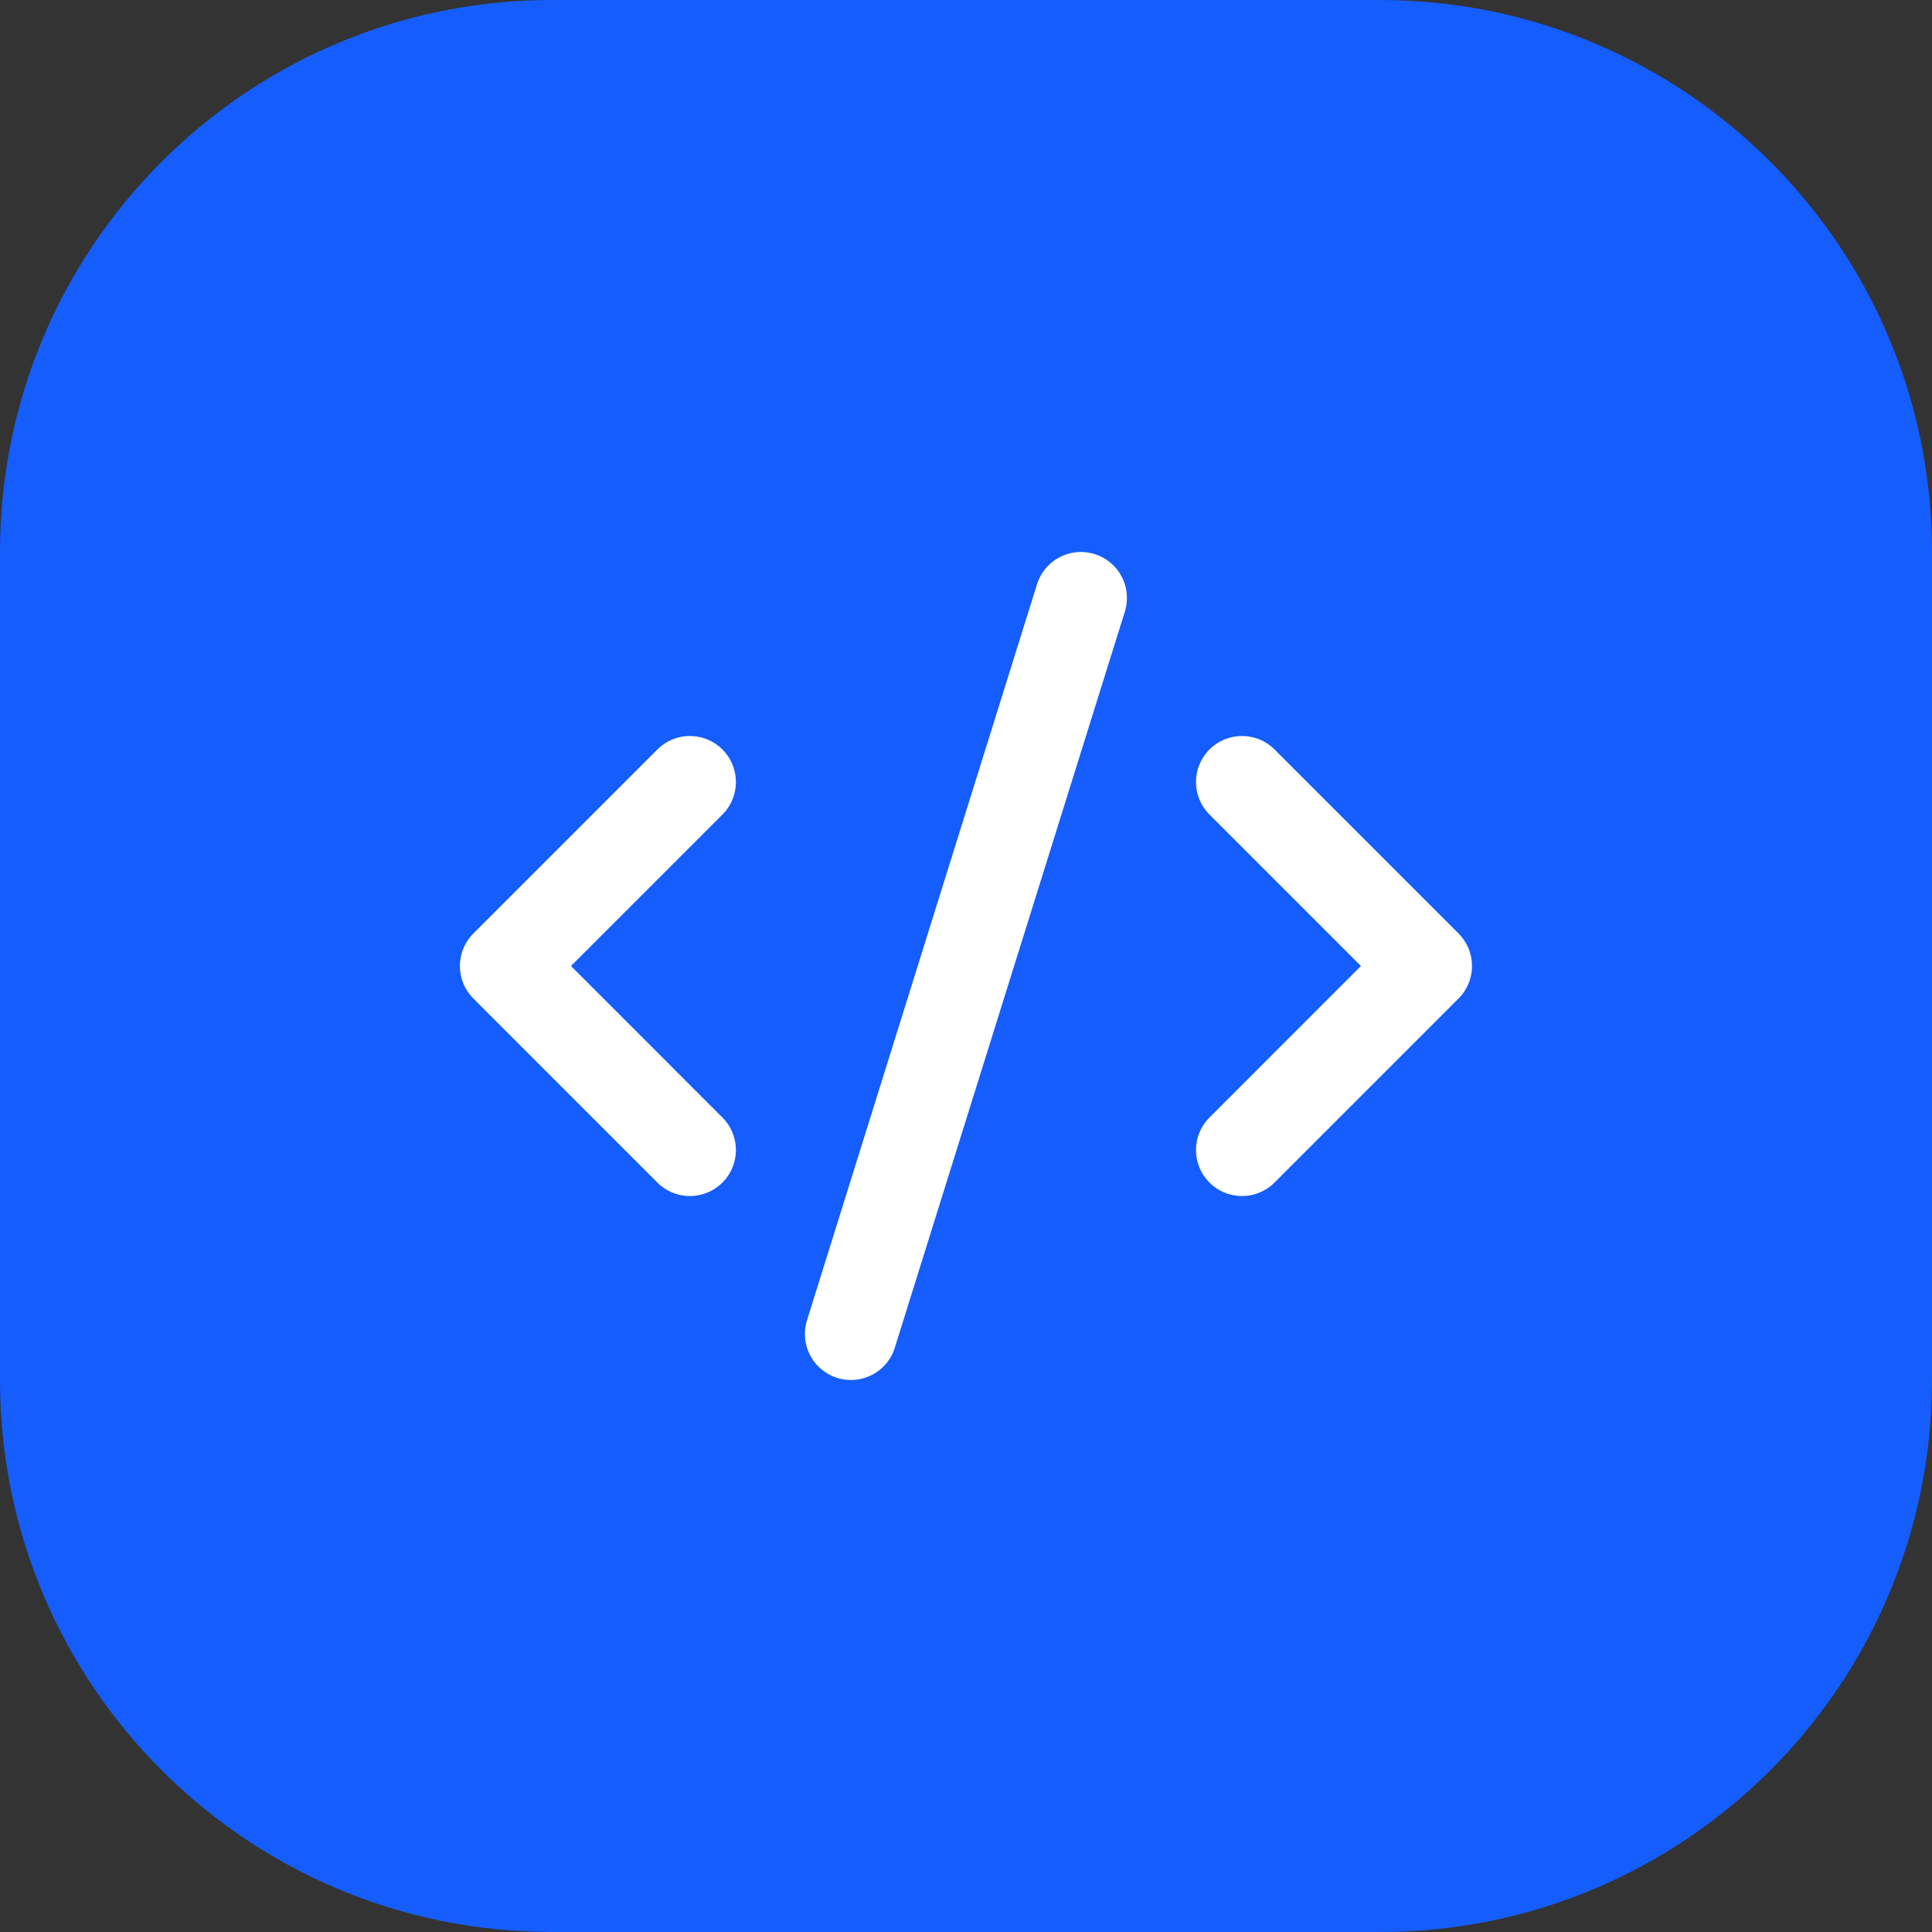
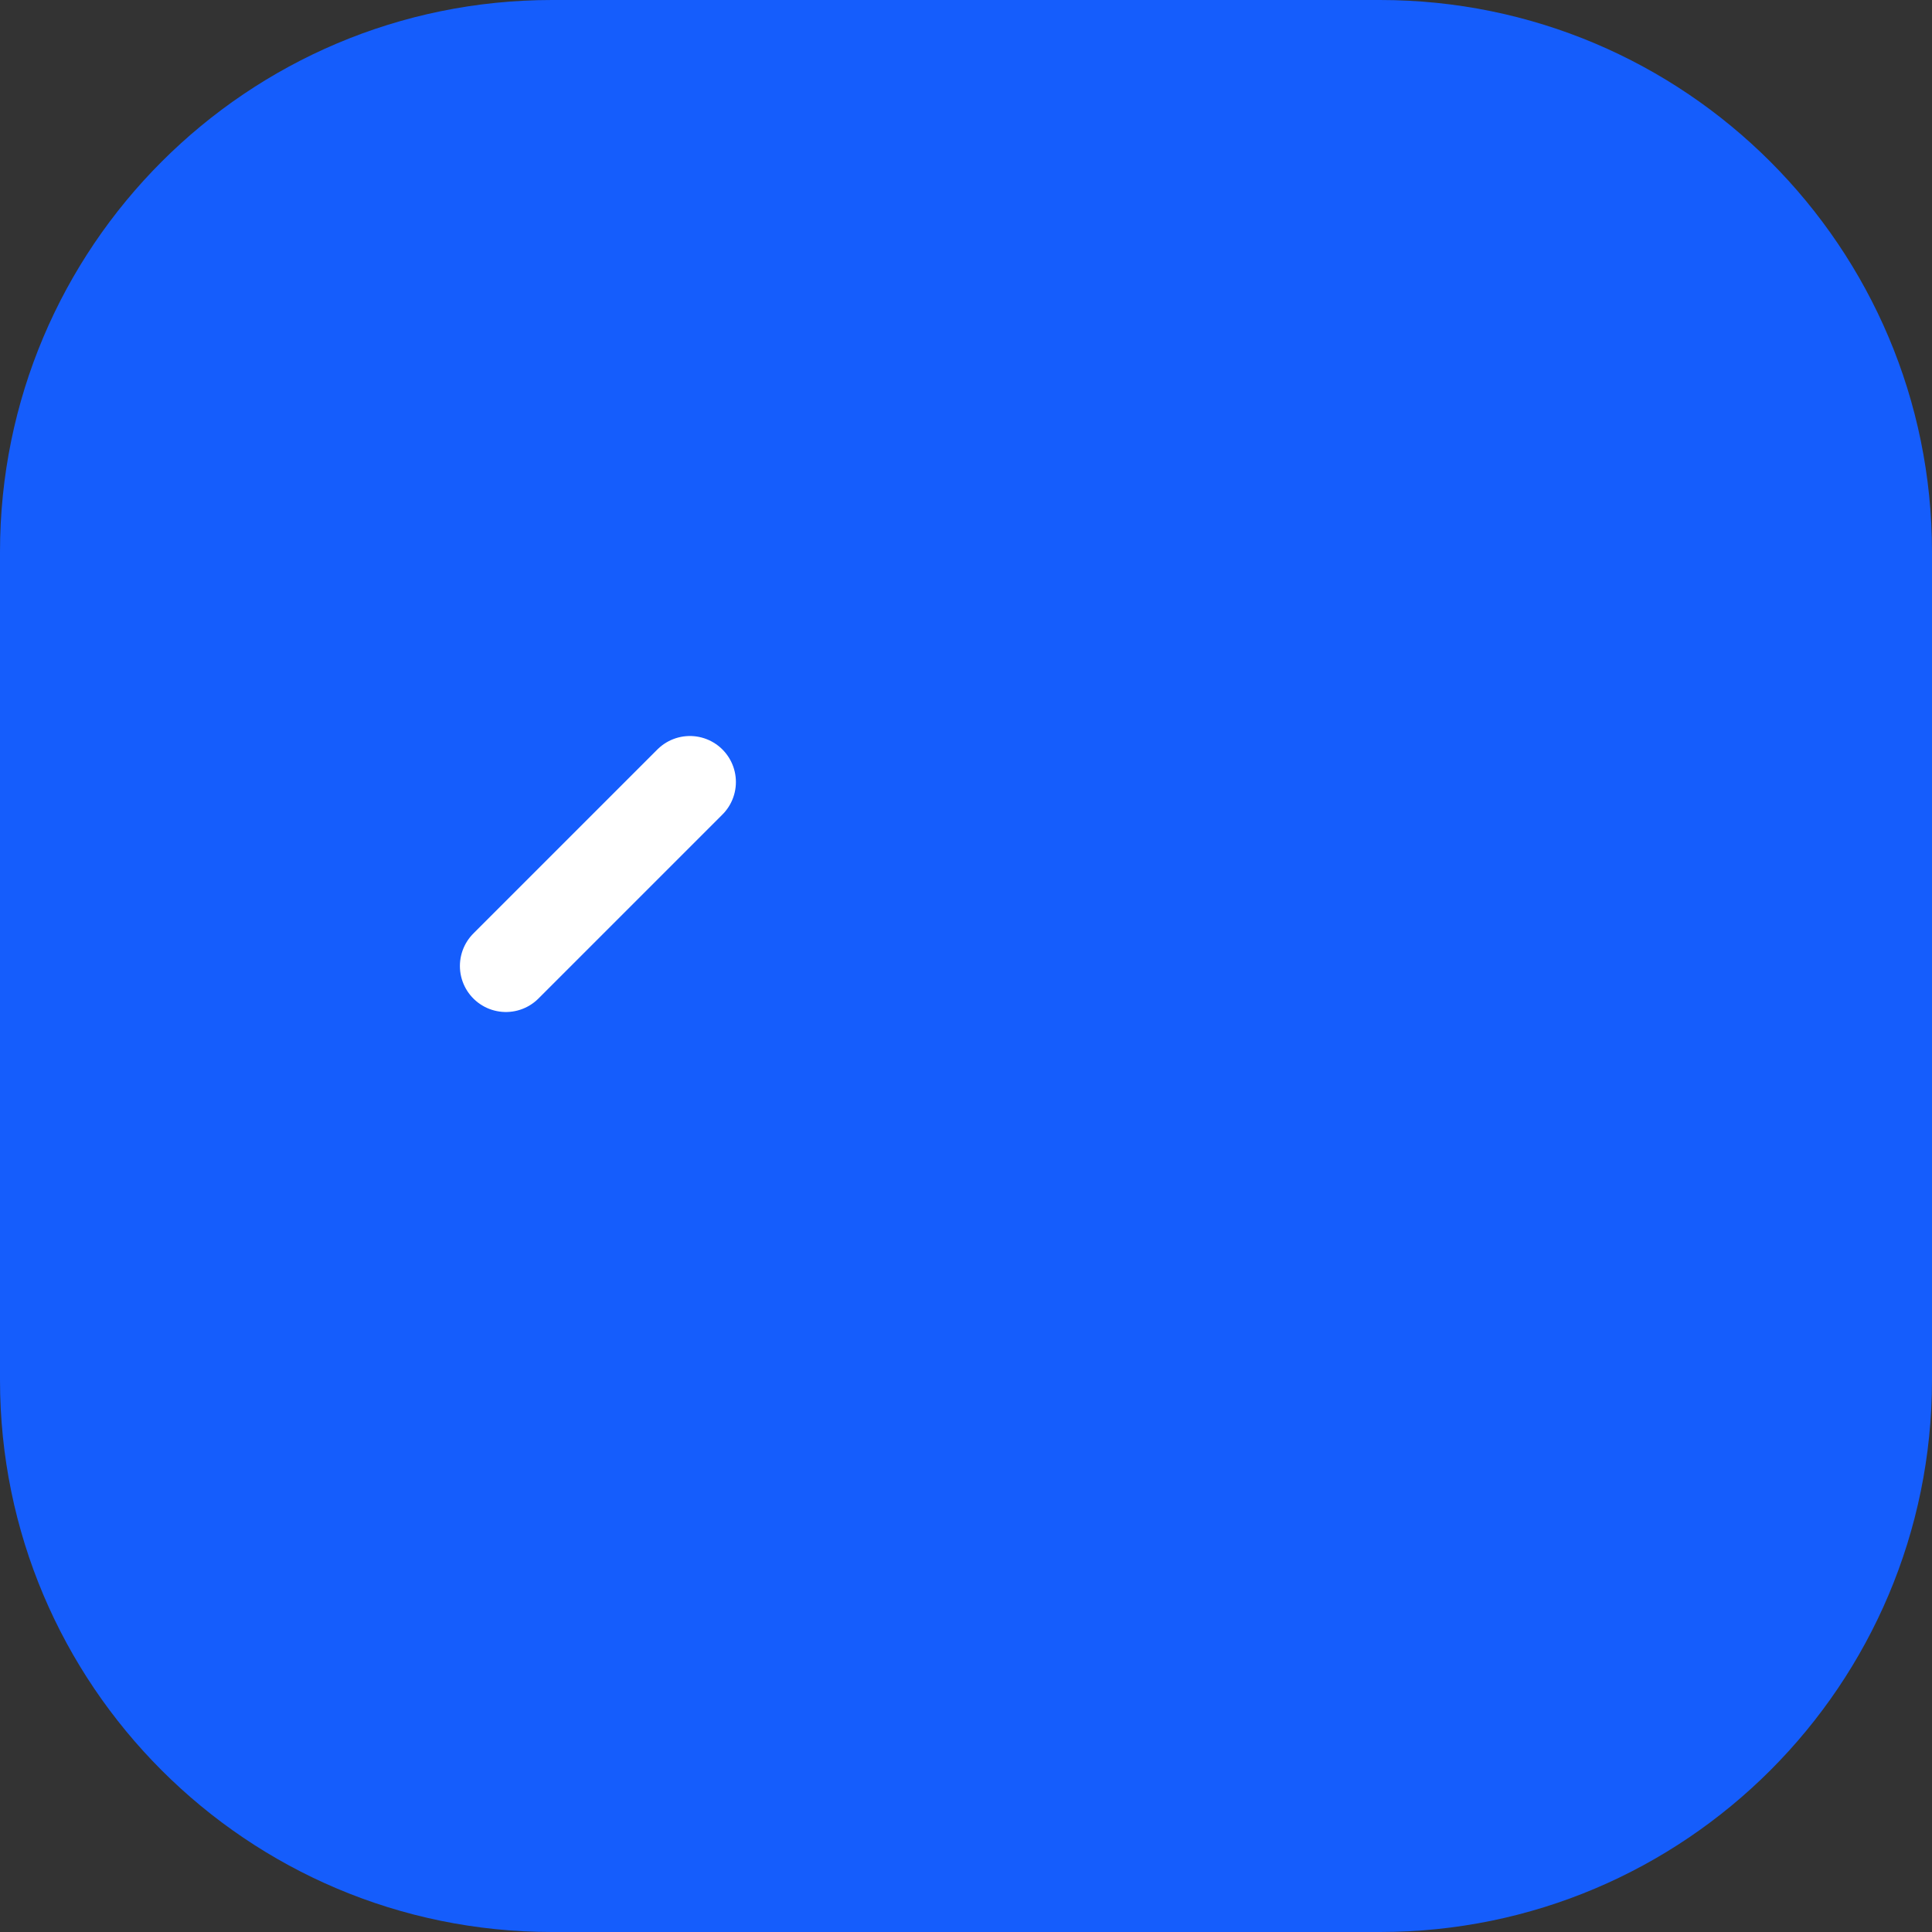
<svg xmlns="http://www.w3.org/2000/svg" width="56" height="56" viewBox="0 0 56 56" fill="none">
  <rect x="0" y="0" width="56" height="56" fill="#333333" stroke="none" />
  <path d="M0 16C0 7.163 7.163 0 16 0H40C48.837 0 56 7.163 56 16V40C56 48.837 48.837 56 40 56H16C7.163 56 0 48.837 0 40V16Z" fill="#155DFC" />
-   <path d="M36 33.334L41.333 28L36 22.667" stroke="white" stroke-width="2.667" stroke-linecap="round" stroke-linejoin="round" />
-   <path d="M19.997 22.667L14.664 28L19.997 33.334" stroke="white" stroke-width="2.667" stroke-linecap="round" stroke-linejoin="round" />
-   <path d="M31.331 17.333L24.664 38.666" stroke="white" stroke-width="2.667" stroke-linecap="round" stroke-linejoin="round" />
+   <path d="M19.997 22.667L14.664 28" stroke="white" stroke-width="2.667" stroke-linecap="round" stroke-linejoin="round" />
</svg>